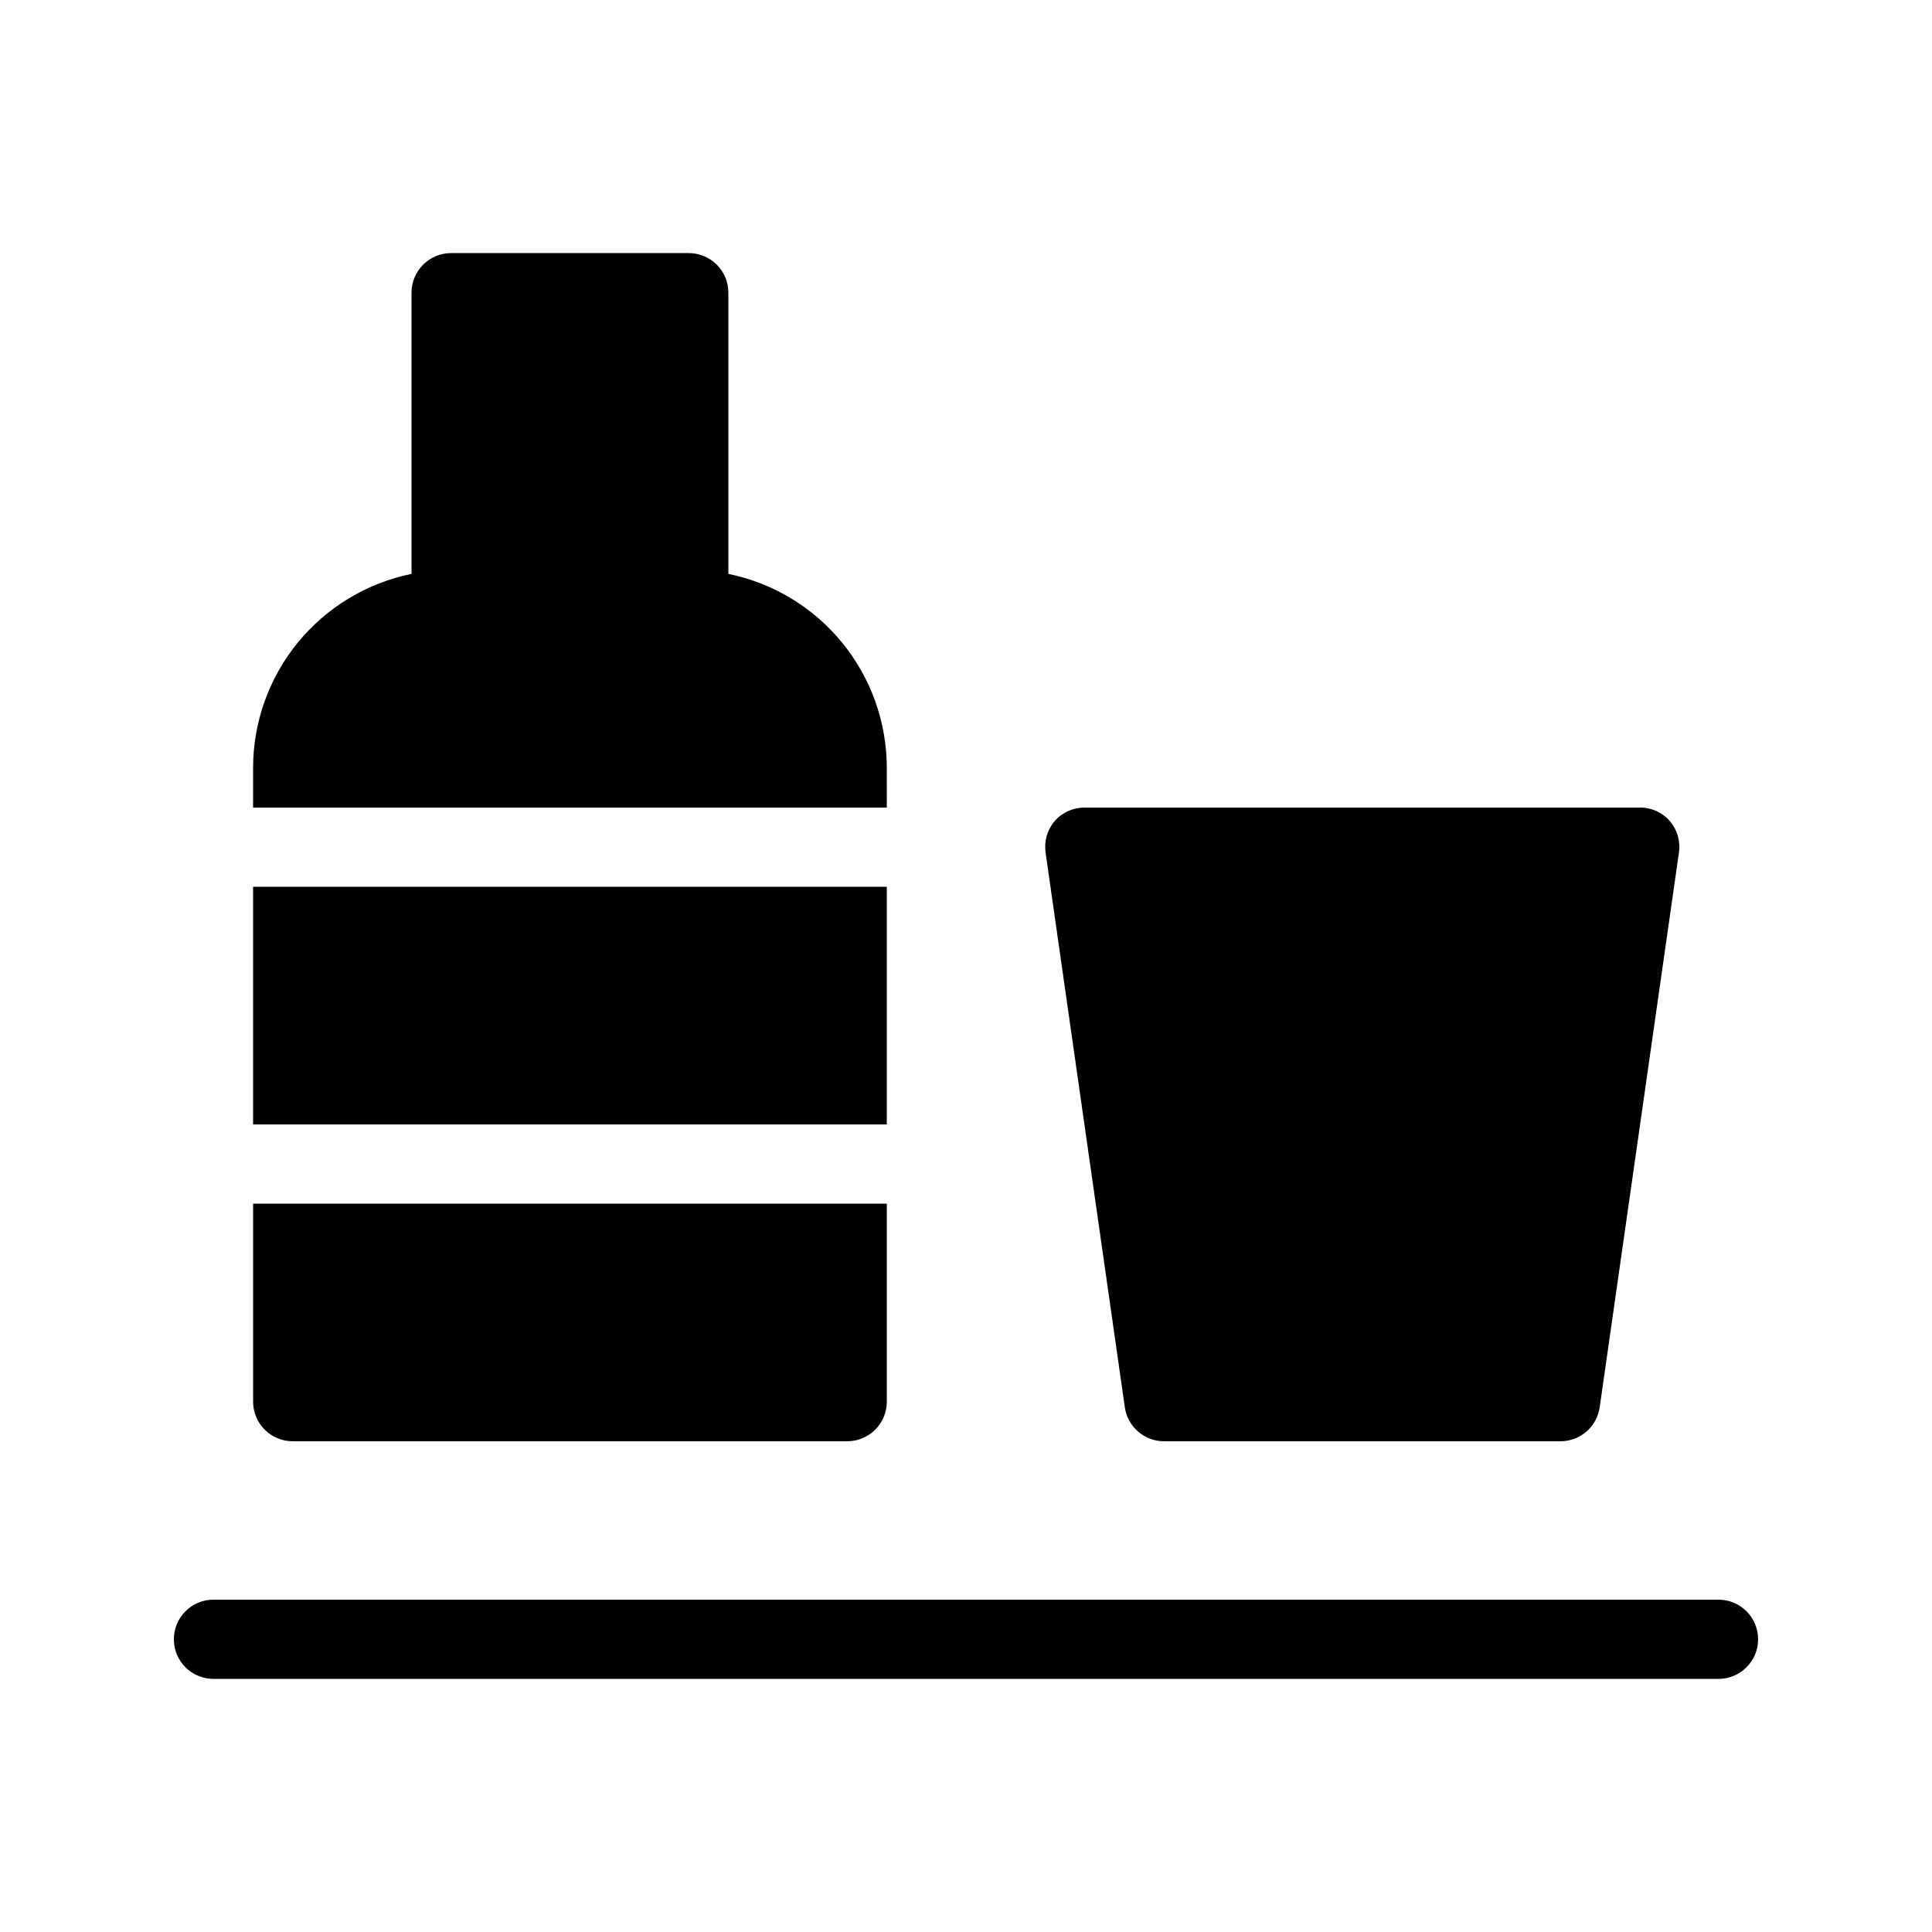
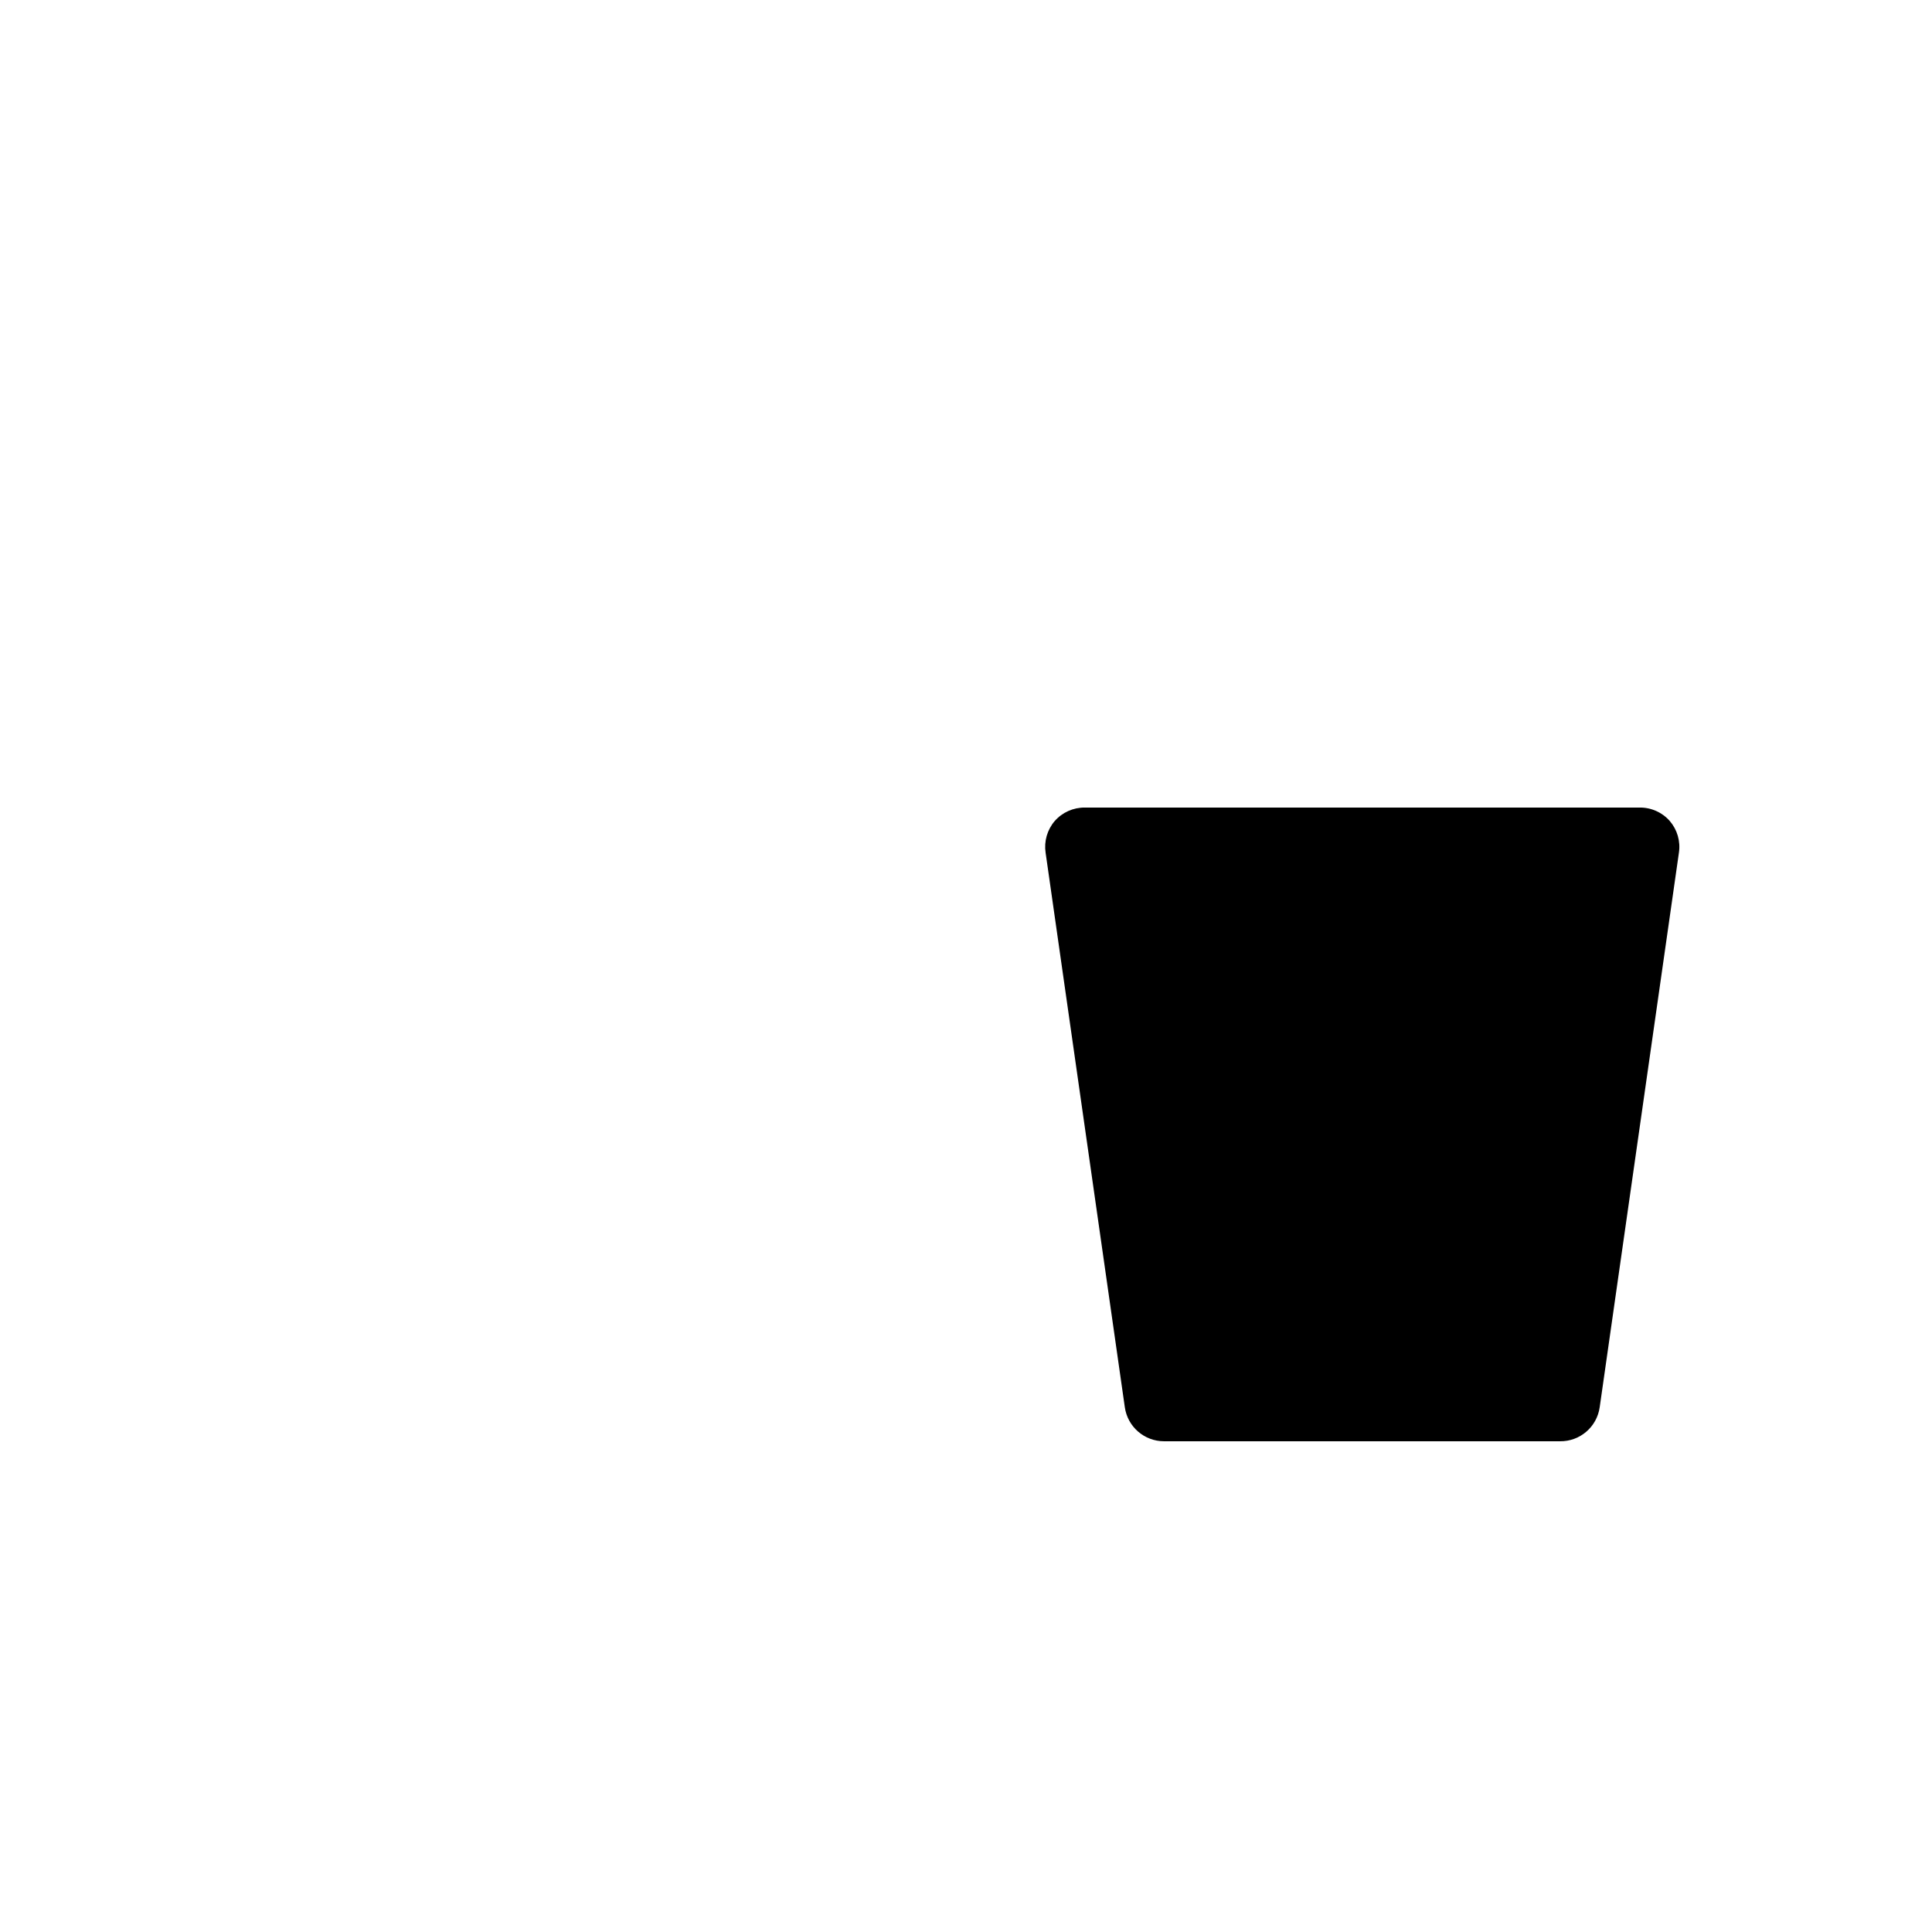
<svg xmlns="http://www.w3.org/2000/svg" fill="#000000" width="800px" height="800px" version="1.1" viewBox="144 144 512 512">
  <g>
-     <path d="m211.07 379.01h167.94v62.977h-167.94z" />
-     <path d="m379.01 347.52c0-12.098-4.176-23.828-11.828-33.199-7.648-9.371-18.305-15.812-30.156-18.234v-74.52c0-2.785-1.105-5.453-3.074-7.422s-4.641-3.074-7.422-3.074h-62.977c-5.797 0-10.496 4.699-10.496 10.496v74.523-0.004c-11.855 2.422-22.508 8.863-30.16 18.234-7.648 9.371-11.828 21.102-11.824 33.199v10.496h167.94z" />
-     <path d="m221.57 525.95h146.95c2.781 0 5.453-1.105 7.422-3.074 1.969-1.965 3.074-4.637 3.074-7.422v-52.477h-167.94v52.48-0.004c0 2.785 1.105 5.457 3.074 7.422 1.969 1.969 4.637 3.074 7.422 3.074z" />
    <path d="m452.48 525.95h104.96c5.269 0.055 9.762-3.809 10.496-9.023l20.992-146.95c0.457-3.016-0.426-6.082-2.414-8.398-2.035-2.32-4.992-3.625-8.082-3.566h-146.94c-3.055-0.027-5.965 1.273-7.981 3.566-1.984 2.316-2.867 5.383-2.414 8.398l20.992 146.95c0.734 5.176 5.164 9.023 10.395 9.023z" />
-     <path d="m599.42 567.93h-398.85c-5.797 0-10.496 4.699-10.496 10.496 0 5.797 4.699 10.496 10.496 10.496h398.85c5.797 0 10.496-4.699 10.496-10.496 0-5.797-4.699-10.496-10.496-10.496z" />
  </g>
</svg>